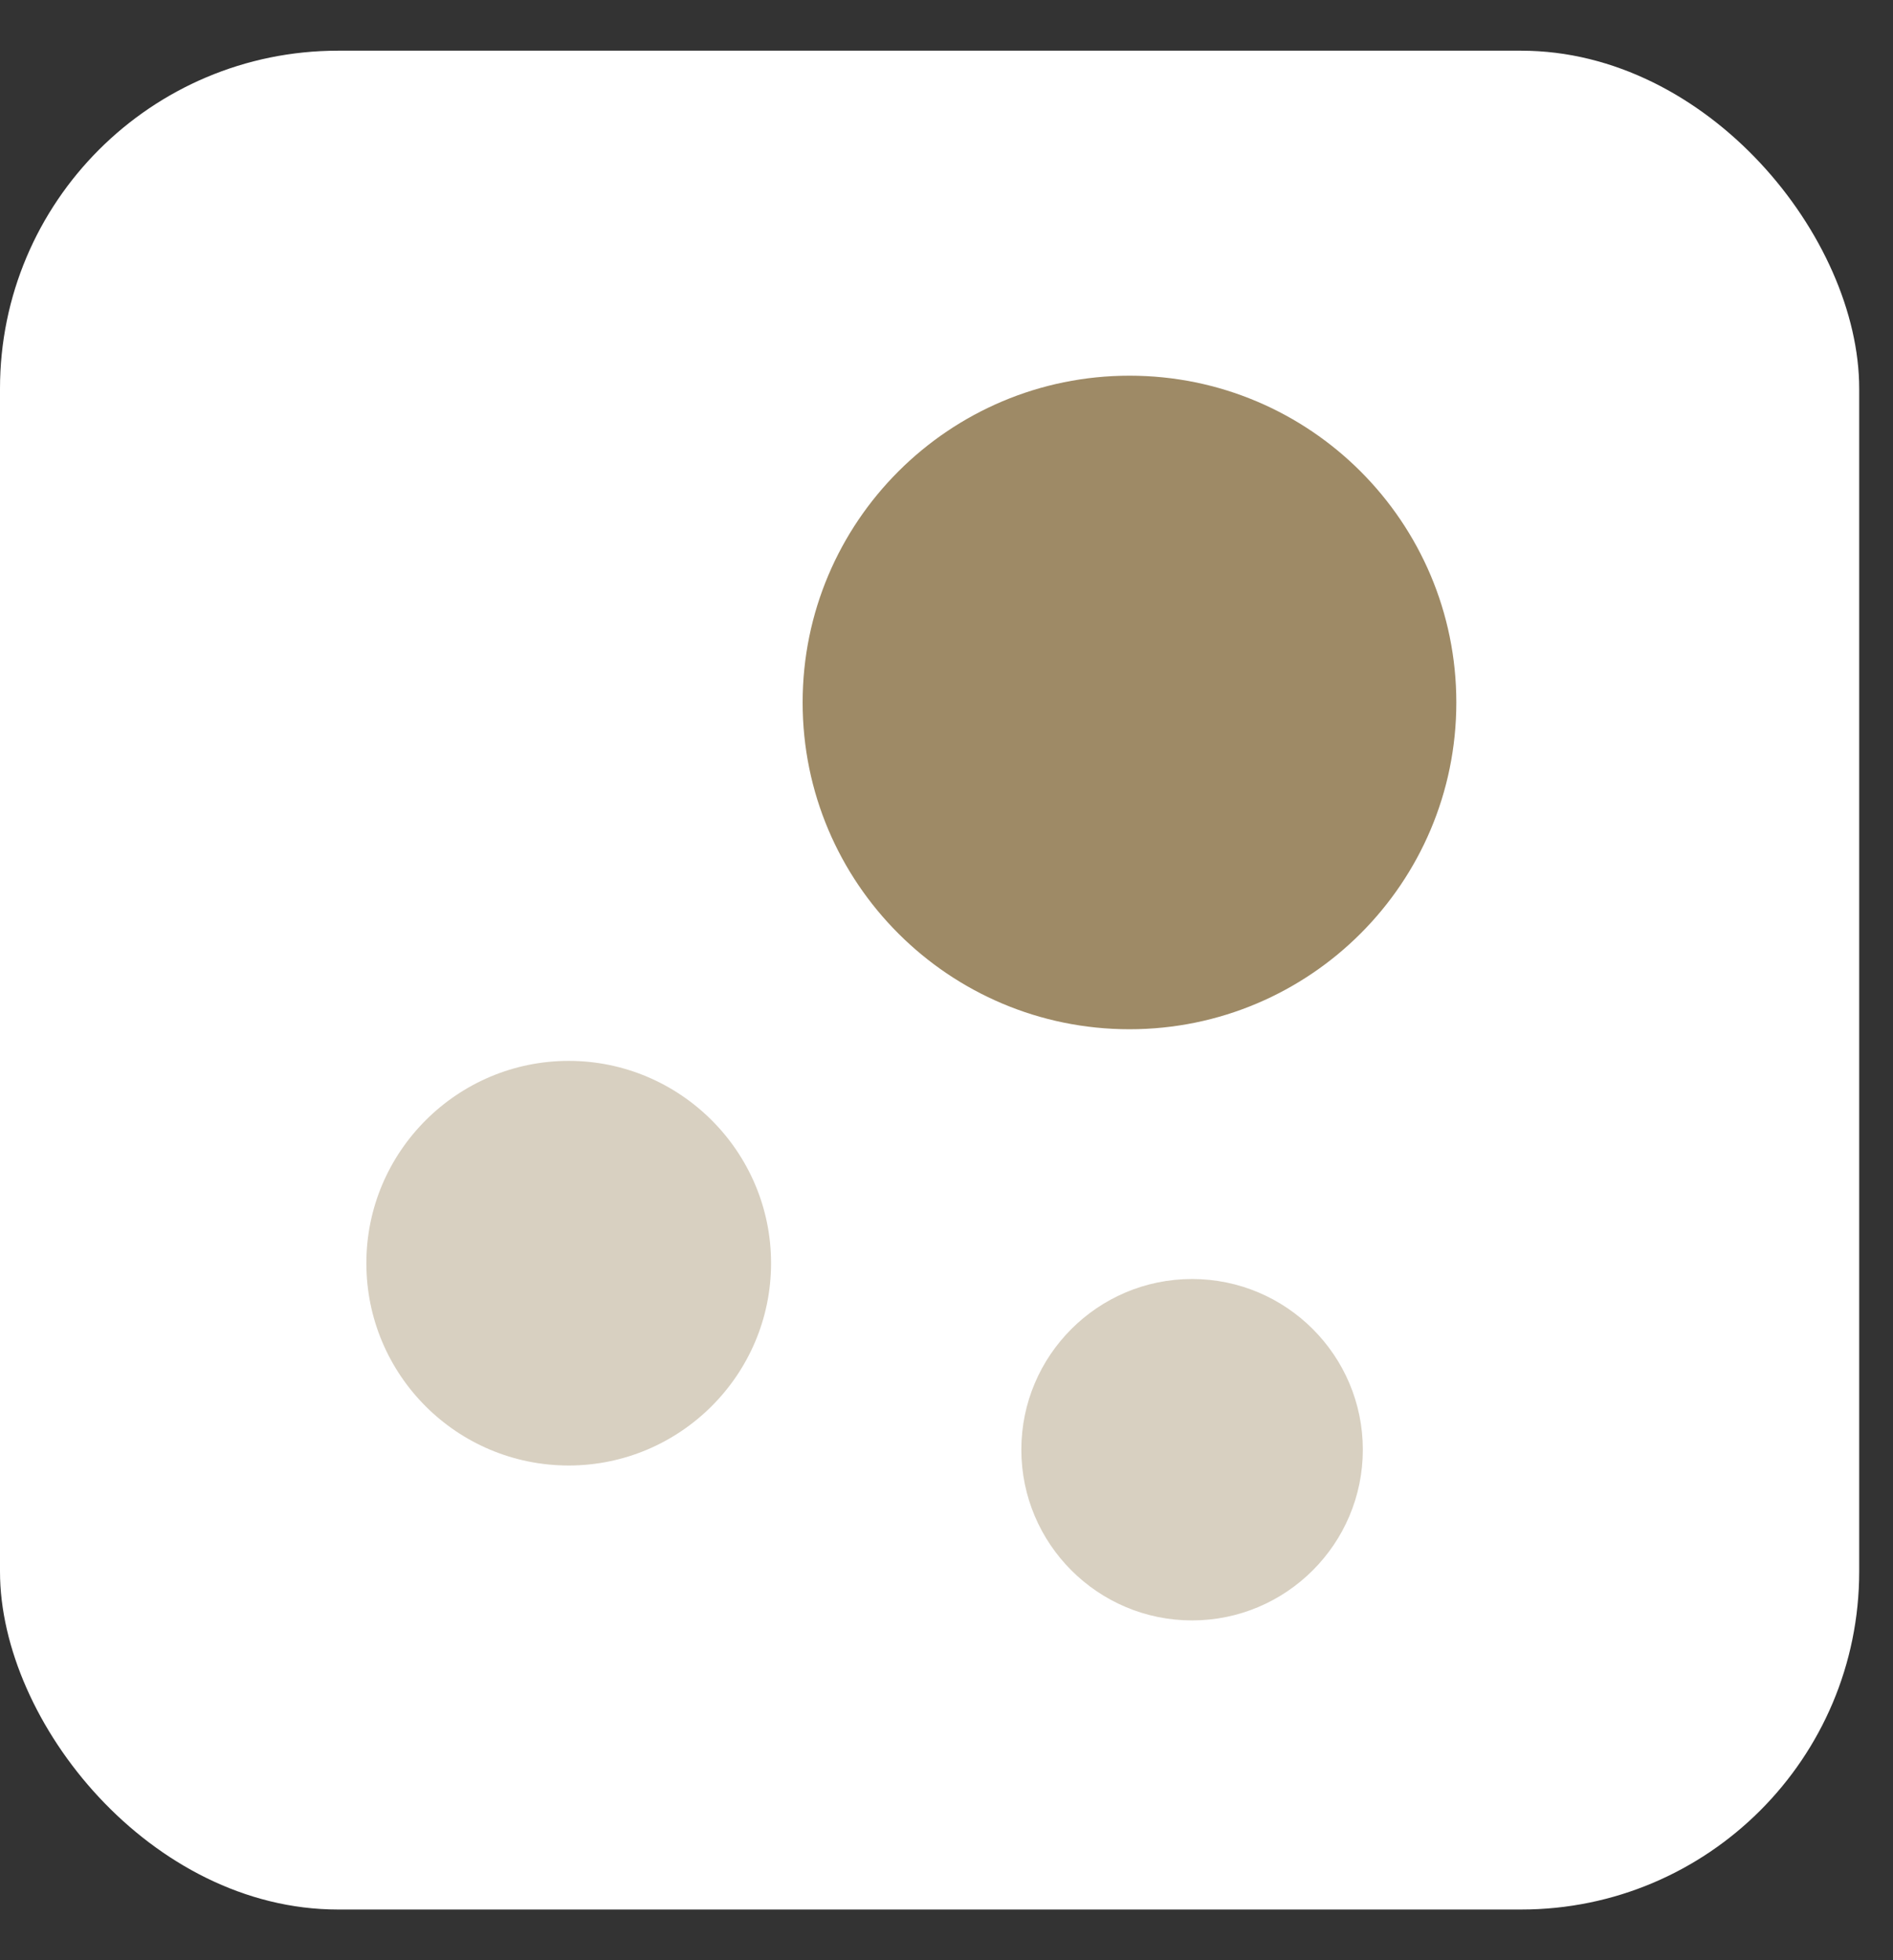
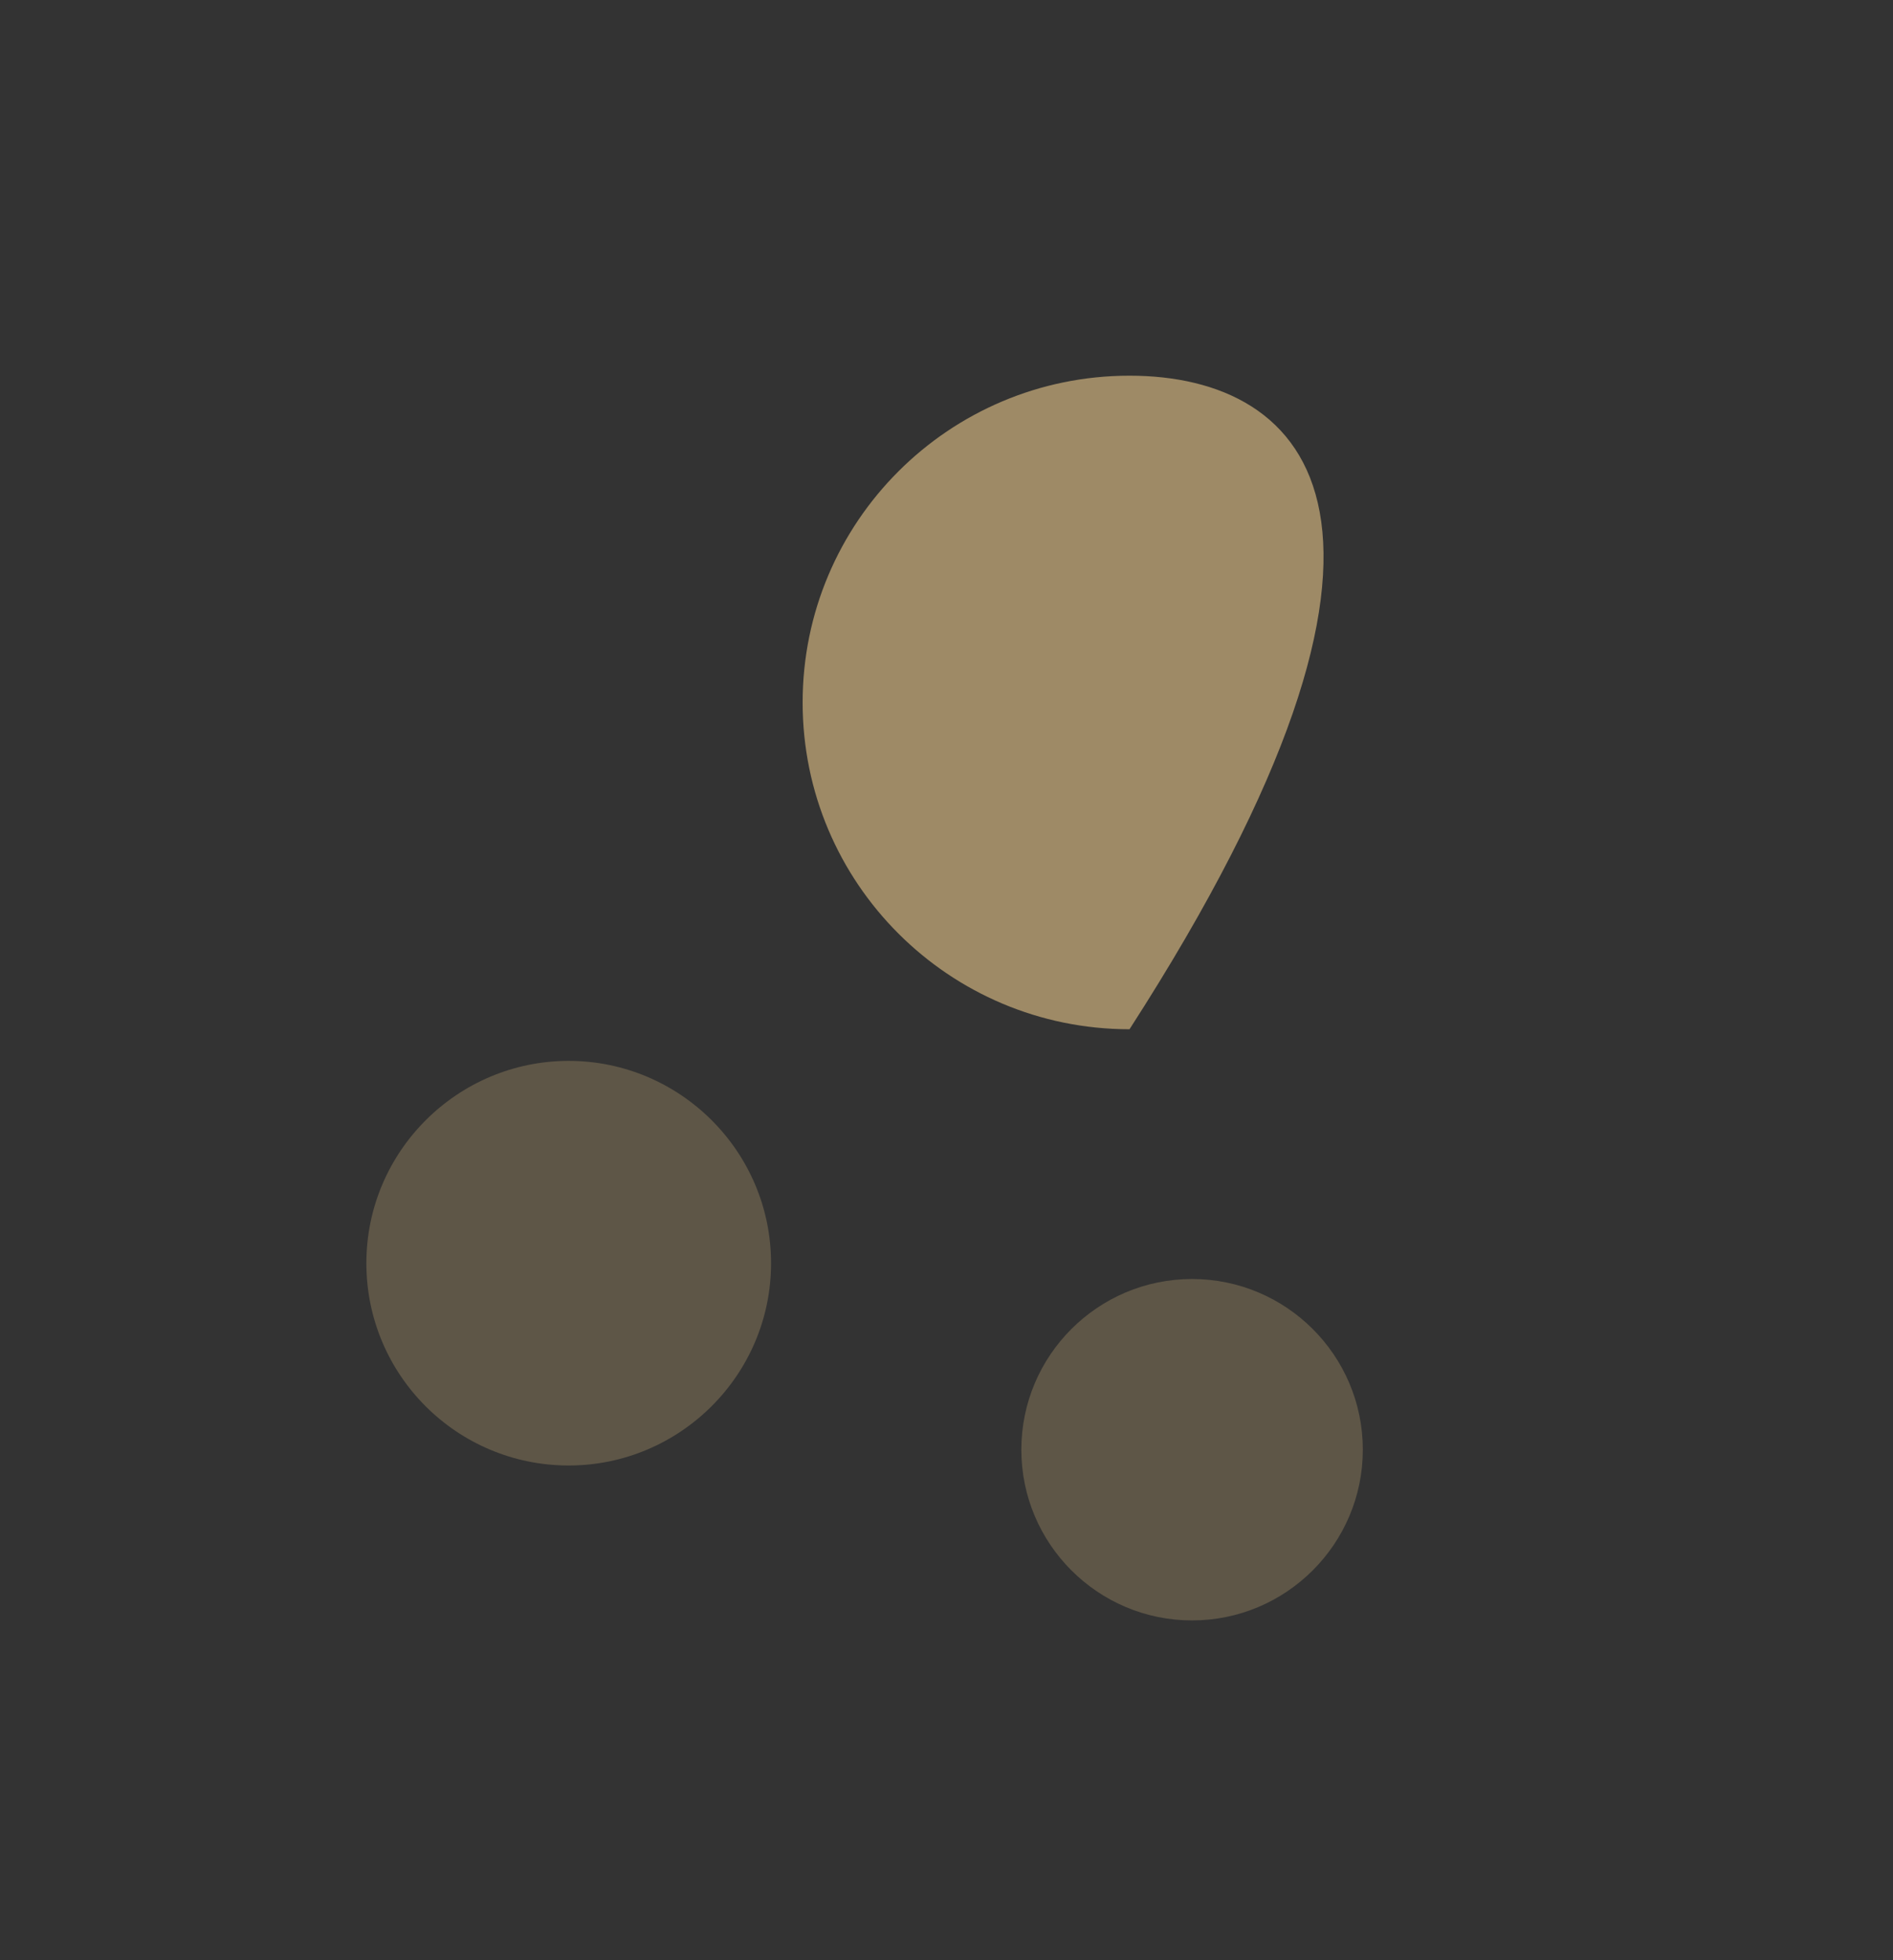
<svg xmlns="http://www.w3.org/2000/svg" width="28" height="29" viewBox="0 0 28 29" fill="none">
  <rect x="0" y="0" width="28" height="29" fill="#333333" stroke="none" />
  <g id="Group 2131331331">
-     <rect id="Rectangle 55431735" y="0.75" width="27.5" height="27.5" rx="5" fill="white" />
    <g id="vuesax/bulk/bubble">
      <g id="bubble">
-         <path id="Vector" d="M16.707 5.558C14.037 5.558 11.872 7.723 11.872 10.393C11.872 13.062 14.037 15.227 16.707 15.227C19.376 15.227 21.541 13.062 21.541 10.393C21.541 7.723 19.376 5.558 16.707 5.558Z" fill="#9E8A66" />
+         <path id="Vector" d="M16.707 5.558C14.037 5.558 11.872 7.723 11.872 10.393C11.872 13.062 14.037 15.227 16.707 15.227C21.541 7.723 19.376 5.558 16.707 5.558Z" fill="#9E8A66" />
        <path id="Vector_2" opacity="0.4" d="M8.412 15.695C6.767 15.695 5.419 17.034 5.419 18.688C5.419 20.342 6.758 21.681 8.412 21.681C10.056 21.681 11.405 20.342 11.405 18.688C11.405 17.034 10.056 15.695 8.412 15.695Z" fill="#9E8A66" />
        <path id="Vector_3" opacity="0.4" d="M17.632 18.922C16.239 18.922 15.107 20.054 15.107 21.447C15.107 22.84 16.239 23.973 17.632 23.973C19.025 23.973 20.158 22.84 20.158 21.447C20.158 20.054 19.025 18.922 17.632 18.922Z" fill="#9E8A66" />
      </g>
    </g>
  </g>
</svg>